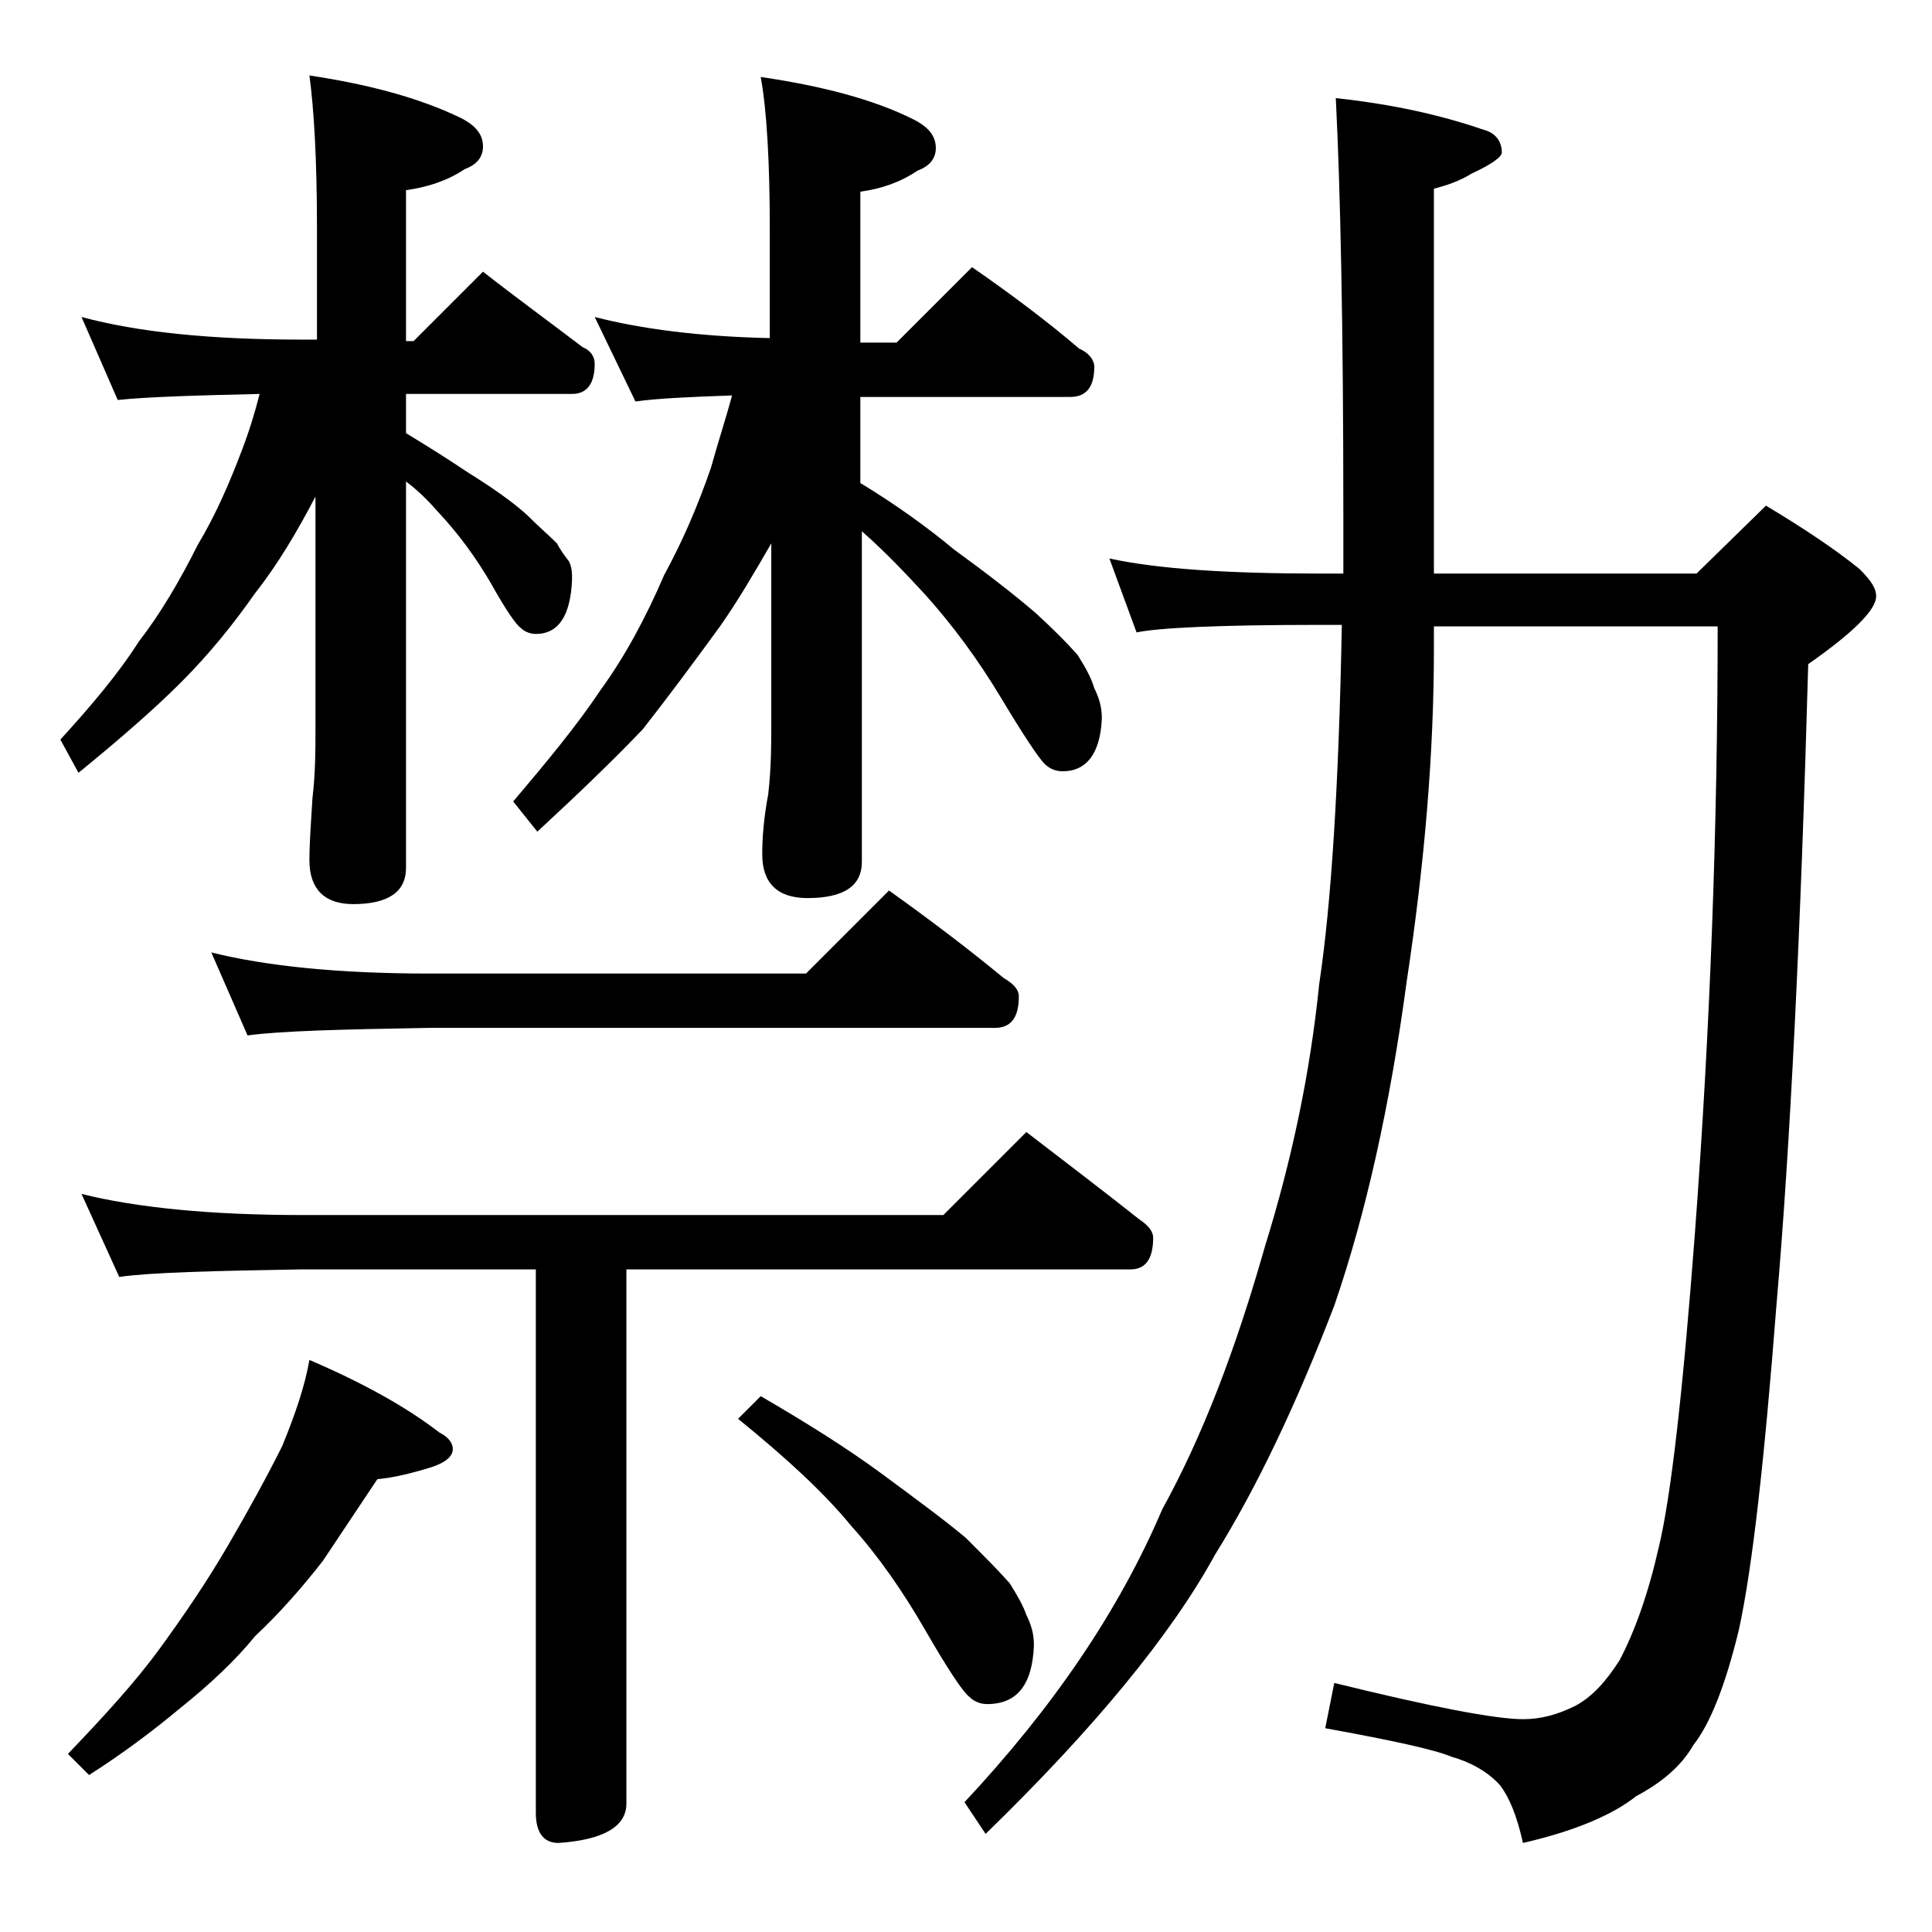
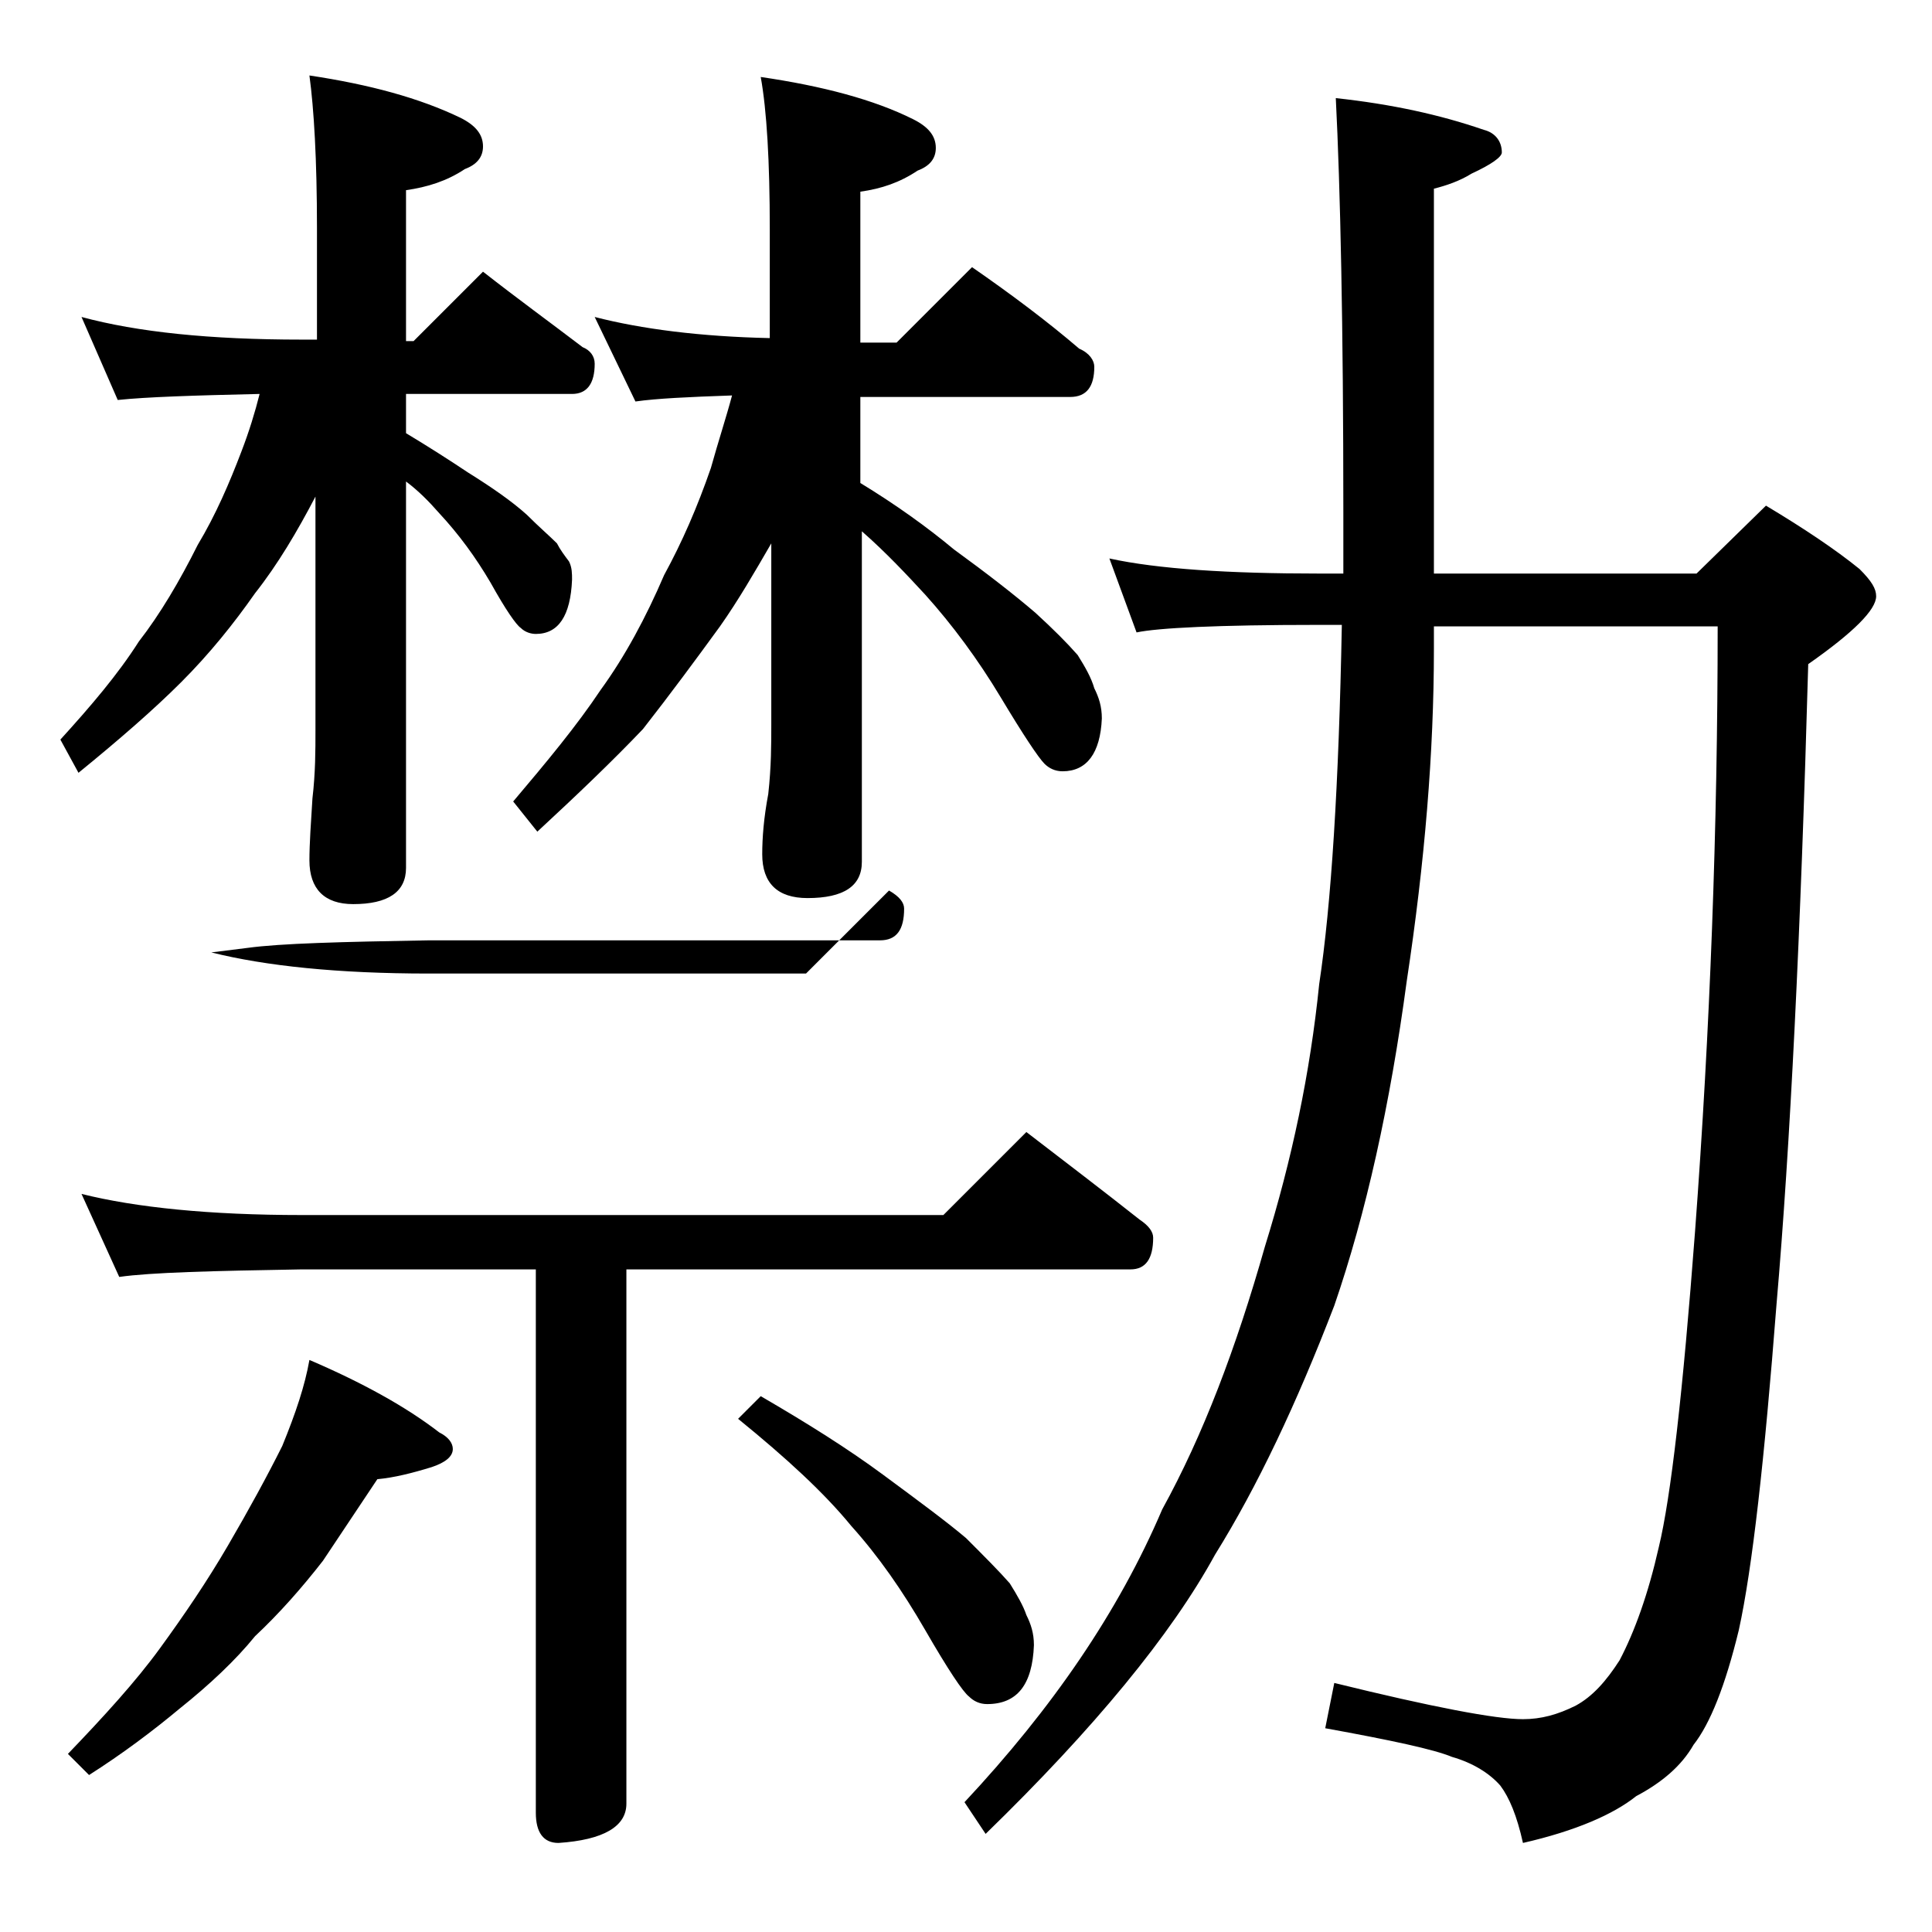
<svg xmlns="http://www.w3.org/2000/svg" version="1.1" id="Layer_1" x="0px" y="0px" viewBox="0 0 128 128" enable-background="new 0 0 128 128" xml:space="preserve">
-   <path d="M5.4,21c3.7,1,8.5,1.5,14.6,1.5h1v-7.4c0-4.5-0.2-7.9-0.5-10.1c4,0.6,7.3,1.5,10,2.8c1,0.5,1.5,1.1,1.5,1.9  c0,0.7-0.4,1.2-1.2,1.5c-1.2,0.8-2.5,1.2-3.9,1.4v10h0.5L32,18c2.3,1.8,4.5,3.4,6.6,5c0.5,0.2,0.8,0.6,0.8,1.1c0,1.3-0.5,2-1.5,2  h-11v2.6c1.5,0.9,2.9,1.8,4.1,2.6c1.6,1,2.9,1.9,3.9,2.8c0.8,0.8,1.5,1.4,2,1.9c0.2,0.4,0.5,0.8,0.8,1.2c0.2,0.4,0.2,0.8,0.2,1.2  c-0.1,2.4-0.9,3.6-2.4,3.6c-0.3,0-0.7-0.1-1-0.4c-0.3-0.2-1-1.2-2-3c-1-1.7-2.1-3.2-3.4-4.6c-0.7-0.8-1.4-1.5-2.2-2.1v25.6  c0,1.6-1.2,2.4-3.5,2.4c-1.9,0-2.9-1-2.9-2.9c0-1.1,0.1-2.5,0.2-4.1c0.2-1.7,0.2-3.2,0.2-4.5V32.9c-1.2,2.3-2.5,4.5-4,6.4  c-1.4,2-3,4-4.9,5.9c-1.8,1.8-4.1,3.8-6.8,6L4,49c2-2.2,3.8-4.3,5.2-6.5c1.4-1.8,2.7-4,3.9-6.4c1.2-2,2.1-4.1,2.9-6.2  c0.5-1.3,0.9-2.6,1.2-3.8c-4.4,0.1-7.5,0.2-9.4,0.4L5.4,21z M20.5,90.1c3.5,1.5,6.4,3.1,8.6,4.8c0.6,0.3,0.9,0.7,0.9,1.1  c0,0.5-0.5,0.9-1.4,1.2c-1.3,0.4-2.5,0.7-3.6,0.8c-1.2,1.8-2.4,3.6-3.6,5.4c-1.4,1.8-2.9,3.5-4.5,5c-1.3,1.6-3,3.2-5,4.8  c-1.8,1.5-3.8,3-6,4.4l-1.4-1.4c2.4-2.5,4.5-4.8,6.1-7c1.6-2.2,3.1-4.4,4.5-6.8c1.4-2.4,2.6-4.6,3.6-6.6  C19.6,93.6,20.2,91.8,20.5,90.1z M5.4,79.1C9,80,13.9,80.5,20,80.5h42.5L68,75c2.6,2,5.1,3.9,7.5,5.8c0.6,0.4,0.9,0.8,0.9,1.2  c0,1.4-0.5,2.1-1.5,2.1H41.5v35.4c0,1.5-1.5,2.4-4.5,2.6c-1,0-1.5-0.7-1.5-2v-36H20c-5.9,0.1-10,0.2-12.1,0.5L5.4,79.1z M14,63.1  c3.6,0.9,8.4,1.4,14.4,1.4h25l5.5-5.5c2.8,2,5.3,3.9,7.6,5.8c0.7,0.4,1,0.8,1,1.2c0,1.4-0.5,2.1-1.6,2.1H28.4  c-5.8,0.1-9.8,0.2-12,0.5L14,63.1z M39.4,21c3.1,0.8,7,1.3,11.6,1.4v-7.2c0-4.5-0.2-7.9-0.6-10.1c4.1,0.6,7.5,1.5,10.1,2.8  c1,0.5,1.5,1.1,1.5,1.9c0,0.7-0.4,1.2-1.2,1.5c-1.2,0.8-2.4,1.2-3.8,1.4v10h2.4l5-5c2.6,1.8,5,3.6,7.1,5.4c0.7,0.3,1,0.8,1,1.2  c0,1.3-0.5,2-1.6,2H57V32c2.3,1.4,4.4,2.9,6.2,4.4c2.2,1.6,4,3,5.4,4.2c1.2,1.1,2.1,2,2.8,2.8c0.5,0.8,0.9,1.5,1.1,2.2  c0.3,0.6,0.5,1.2,0.5,2c-0.1,2.3-1,3.5-2.6,3.5c-0.5,0-0.9-0.2-1.2-0.5c-0.4-0.4-1.4-1.9-2.9-4.4s-3.2-4.8-5-6.8  c-1.2-1.3-2.6-2.8-4.2-4.2v21.9c0,1.6-1.2,2.4-3.6,2.4c-2,0-3-1-3-2.9c0-1.1,0.1-2.4,0.4-4c0.2-1.8,0.2-3.3,0.2-4.6V36  c-1.1,1.9-2.2,3.8-3.4,5.5c-1.6,2.2-3.3,4.5-5.1,6.8c-2,2.1-4.3,4.3-7,6.8l-1.6-2c2.2-2.6,4.2-5,5.8-7.4c1.6-2.2,3-4.8,4.2-7.6  c1.2-2.2,2.2-4.5,3.1-7.1c0.5-1.8,1-3.3,1.4-4.8c-2.9,0.1-5,0.2-6.4,0.4L39.4,21z M50.4,92.5c3.1,1.8,5.8,3.5,8.1,5.2  c2.3,1.7,4.2,3.1,5.5,4.2c1.2,1.2,2.2,2.2,2.9,3c0.5,0.8,0.9,1.5,1.1,2.1c0.3,0.6,0.5,1.2,0.5,2c-0.1,2.6-1.1,3.9-3.1,3.9  c-0.5,0-0.9-0.2-1.2-0.5c-0.4-0.3-1.4-1.8-2.9-4.4c-1.5-2.6-3.1-4.9-4.9-6.9c-1.8-2.2-4.3-4.5-7.5-7.1L50.4,92.5z M73.5,37  c3.2,0.7,7.9,1,13.9,1H89v-4.1c0-12.3-0.2-21.5-0.5-27.4c3.7,0.4,6.9,1.1,9.8,2.1c0.8,0.2,1.2,0.8,1.2,1.5c0,0.3-0.7,0.8-2,1.4  c-0.8,0.5-1.7,0.8-2.5,1V38h17.4l4.6-4.5c2.5,1.5,4.6,2.9,6.2,4.2c0.8,0.8,1.1,1.3,1.1,1.8c0,0.9-1.5,2.4-4.5,4.5  c-0.5,17.9-1.2,32-2.1,42.4c-0.8,10.3-1.6,17.5-2.5,21.6c-0.9,3.7-1.9,6.2-3,7.6c-0.8,1.4-2.1,2.5-3.8,3.4c-1.5,1.2-4,2.3-7.5,3.1  c-0.4-1.8-0.9-3-1.5-3.8c-0.7-0.8-1.8-1.5-3.2-1.9c-1.2-0.5-4-1.1-8.4-1.9l0.6-3c6.5,1.6,10.7,2.4,12.5,2.4c1.2,0,2.3-0.3,3.5-0.9  c1.1-0.6,2-1.6,2.9-3c1-1.9,1.9-4.4,2.6-7.5c0.8-3.3,1.6-10.3,2.4-20.9c1-13.4,1.5-26.8,1.5-40.1H95v1.5c0,6.8-0.6,14.1-1.8,22  c-1.1,8.2-2.7,15.4-4.8,21.5c-2.5,6.5-5.1,12-7.9,16.5c-2.9,5.3-8,11.5-15.2,18.5l-1.4-2.1c5.8-6.2,10.2-12.6,13.1-19.4  c2.7-4.9,4.9-10.7,6.8-17.4c1.8-5.8,3-11.5,3.6-17.4c0.8-5.3,1.3-13.2,1.5-23.8h-1.6c-6.6,0-10.6,0.2-12,0.5L73.5,37z" />
+   <path d="M5.4,21c3.7,1,8.5,1.5,14.6,1.5h1v-7.4c0-4.5-0.2-7.9-0.5-10.1c4,0.6,7.3,1.5,10,2.8c1,0.5,1.5,1.1,1.5,1.9  c0,0.7-0.4,1.2-1.2,1.5c-1.2,0.8-2.5,1.2-3.9,1.4v10h0.5L32,18c2.3,1.8,4.5,3.4,6.6,5c0.5,0.2,0.8,0.6,0.8,1.1c0,1.3-0.5,2-1.5,2  h-11v2.6c1.5,0.9,2.9,1.8,4.1,2.6c1.6,1,2.9,1.9,3.9,2.8c0.8,0.8,1.5,1.4,2,1.9c0.2,0.4,0.5,0.8,0.8,1.2c0.2,0.4,0.2,0.8,0.2,1.2  c-0.1,2.4-0.9,3.6-2.4,3.6c-0.3,0-0.7-0.1-1-0.4c-0.3-0.2-1-1.2-2-3c-1-1.7-2.1-3.2-3.4-4.6c-0.7-0.8-1.4-1.5-2.2-2.1v25.6  c0,1.6-1.2,2.4-3.5,2.4c-1.9,0-2.9-1-2.9-2.9c0-1.1,0.1-2.5,0.2-4.1c0.2-1.7,0.2-3.2,0.2-4.5V32.9c-1.2,2.3-2.5,4.5-4,6.4  c-1.4,2-3,4-4.9,5.9c-1.8,1.8-4.1,3.8-6.8,6L4,49c2-2.2,3.8-4.3,5.2-6.5c1.4-1.8,2.7-4,3.9-6.4c1.2-2,2.1-4.1,2.9-6.2  c0.5-1.3,0.9-2.6,1.2-3.8c-4.4,0.1-7.5,0.2-9.4,0.4L5.4,21z M20.5,90.1c3.5,1.5,6.4,3.1,8.6,4.8c0.6,0.3,0.9,0.7,0.9,1.1  c0,0.5-0.5,0.9-1.4,1.2c-1.3,0.4-2.5,0.7-3.6,0.8c-1.2,1.8-2.4,3.6-3.6,5.4c-1.4,1.8-2.9,3.5-4.5,5c-1.3,1.6-3,3.2-5,4.8  c-1.8,1.5-3.8,3-6,4.4l-1.4-1.4c2.4-2.5,4.5-4.8,6.1-7c1.6-2.2,3.1-4.4,4.5-6.8c1.4-2.4,2.6-4.6,3.6-6.6  C19.6,93.6,20.2,91.8,20.5,90.1z M5.4,79.1C9,80,13.9,80.5,20,80.5h42.5L68,75c2.6,2,5.1,3.9,7.5,5.8c0.6,0.4,0.9,0.8,0.9,1.2  c0,1.4-0.5,2.1-1.5,2.1H41.5v35.4c0,1.5-1.5,2.4-4.5,2.6c-1,0-1.5-0.7-1.5-2v-36H20c-5.9,0.1-10,0.2-12.1,0.5L5.4,79.1z M14,63.1  c3.6,0.9,8.4,1.4,14.4,1.4h25l5.5-5.5c0.7,0.4,1,0.8,1,1.2c0,1.4-0.5,2.1-1.6,2.1H28.4  c-5.8,0.1-9.8,0.2-12,0.5L14,63.1z M39.4,21c3.1,0.8,7,1.3,11.6,1.4v-7.2c0-4.5-0.2-7.9-0.6-10.1c4.1,0.6,7.5,1.5,10.1,2.8  c1,0.5,1.5,1.1,1.5,1.9c0,0.7-0.4,1.2-1.2,1.5c-1.2,0.8-2.4,1.2-3.8,1.4v10h2.4l5-5c2.6,1.8,5,3.6,7.1,5.4c0.7,0.3,1,0.8,1,1.2  c0,1.3-0.5,2-1.6,2H57V32c2.3,1.4,4.4,2.9,6.2,4.4c2.2,1.6,4,3,5.4,4.2c1.2,1.1,2.1,2,2.8,2.8c0.5,0.8,0.9,1.5,1.1,2.2  c0.3,0.6,0.5,1.2,0.5,2c-0.1,2.3-1,3.5-2.6,3.5c-0.5,0-0.9-0.2-1.2-0.5c-0.4-0.4-1.4-1.9-2.9-4.4s-3.2-4.8-5-6.8  c-1.2-1.3-2.6-2.8-4.2-4.2v21.9c0,1.6-1.2,2.4-3.6,2.4c-2,0-3-1-3-2.9c0-1.1,0.1-2.4,0.4-4c0.2-1.8,0.2-3.3,0.2-4.6V36  c-1.1,1.9-2.2,3.8-3.4,5.5c-1.6,2.2-3.3,4.5-5.1,6.8c-2,2.1-4.3,4.3-7,6.8l-1.6-2c2.2-2.6,4.2-5,5.8-7.4c1.6-2.2,3-4.8,4.2-7.6  c1.2-2.2,2.2-4.5,3.1-7.1c0.5-1.8,1-3.3,1.4-4.8c-2.9,0.1-5,0.2-6.4,0.4L39.4,21z M50.4,92.5c3.1,1.8,5.8,3.5,8.1,5.2  c2.3,1.7,4.2,3.1,5.5,4.2c1.2,1.2,2.2,2.2,2.9,3c0.5,0.8,0.9,1.5,1.1,2.1c0.3,0.6,0.5,1.2,0.5,2c-0.1,2.6-1.1,3.9-3.1,3.9  c-0.5,0-0.9-0.2-1.2-0.5c-0.4-0.3-1.4-1.8-2.9-4.4c-1.5-2.6-3.1-4.9-4.9-6.9c-1.8-2.2-4.3-4.5-7.5-7.1L50.4,92.5z M73.5,37  c3.2,0.7,7.9,1,13.9,1H89v-4.1c0-12.3-0.2-21.5-0.5-27.4c3.7,0.4,6.9,1.1,9.8,2.1c0.8,0.2,1.2,0.8,1.2,1.5c0,0.3-0.7,0.8-2,1.4  c-0.8,0.5-1.7,0.8-2.5,1V38h17.4l4.6-4.5c2.5,1.5,4.6,2.9,6.2,4.2c0.8,0.8,1.1,1.3,1.1,1.8c0,0.9-1.5,2.4-4.5,4.5  c-0.5,17.9-1.2,32-2.1,42.4c-0.8,10.3-1.6,17.5-2.5,21.6c-0.9,3.7-1.9,6.2-3,7.6c-0.8,1.4-2.1,2.5-3.8,3.4c-1.5,1.2-4,2.3-7.5,3.1  c-0.4-1.8-0.9-3-1.5-3.8c-0.7-0.8-1.8-1.5-3.2-1.9c-1.2-0.5-4-1.1-8.4-1.9l0.6-3c6.5,1.6,10.7,2.4,12.5,2.4c1.2,0,2.3-0.3,3.5-0.9  c1.1-0.6,2-1.6,2.9-3c1-1.9,1.9-4.4,2.6-7.5c0.8-3.3,1.6-10.3,2.4-20.9c1-13.4,1.5-26.8,1.5-40.1H95v1.5c0,6.8-0.6,14.1-1.8,22  c-1.1,8.2-2.7,15.4-4.8,21.5c-2.5,6.5-5.1,12-7.9,16.5c-2.9,5.3-8,11.5-15.2,18.5l-1.4-2.1c5.8-6.2,10.2-12.6,13.1-19.4  c2.7-4.9,4.9-10.7,6.8-17.4c1.8-5.8,3-11.5,3.6-17.4c0.8-5.3,1.3-13.2,1.5-23.8h-1.6c-6.6,0-10.6,0.2-12,0.5L73.5,37z" />
</svg>